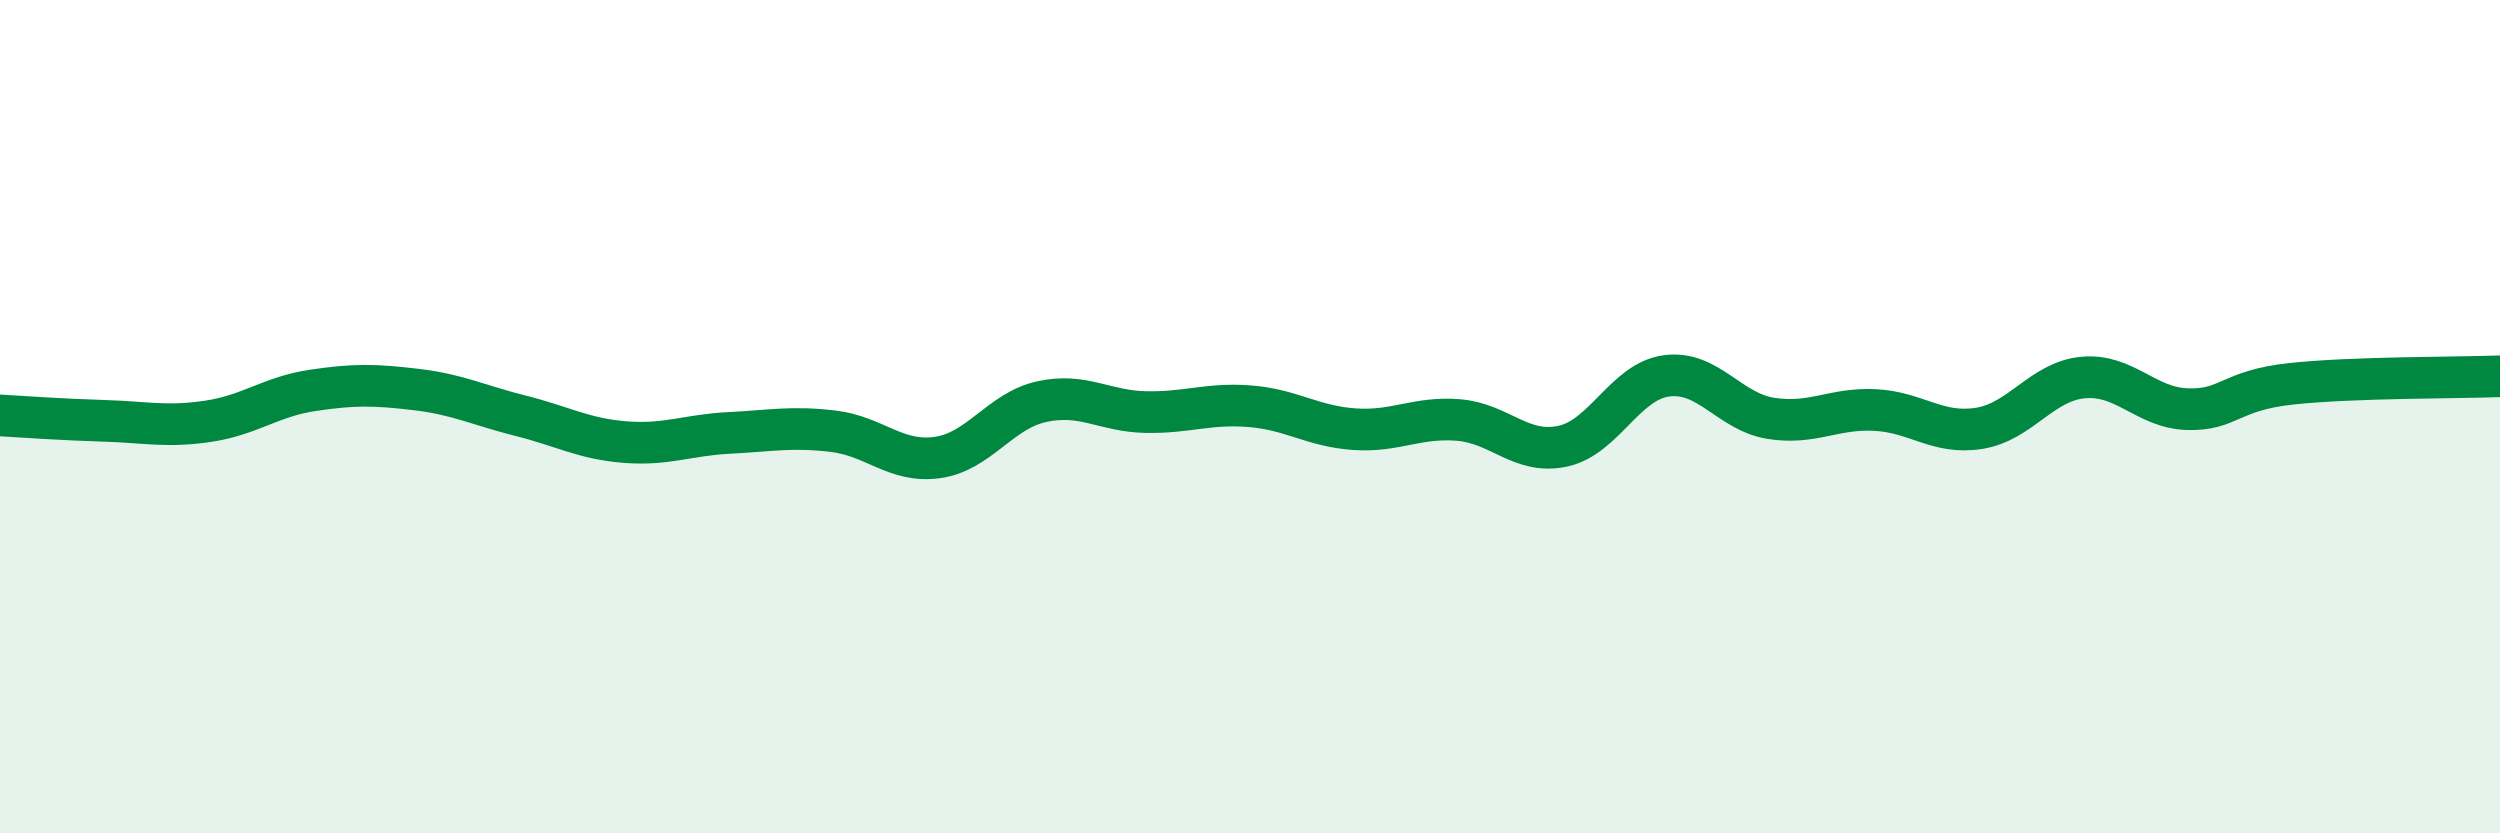
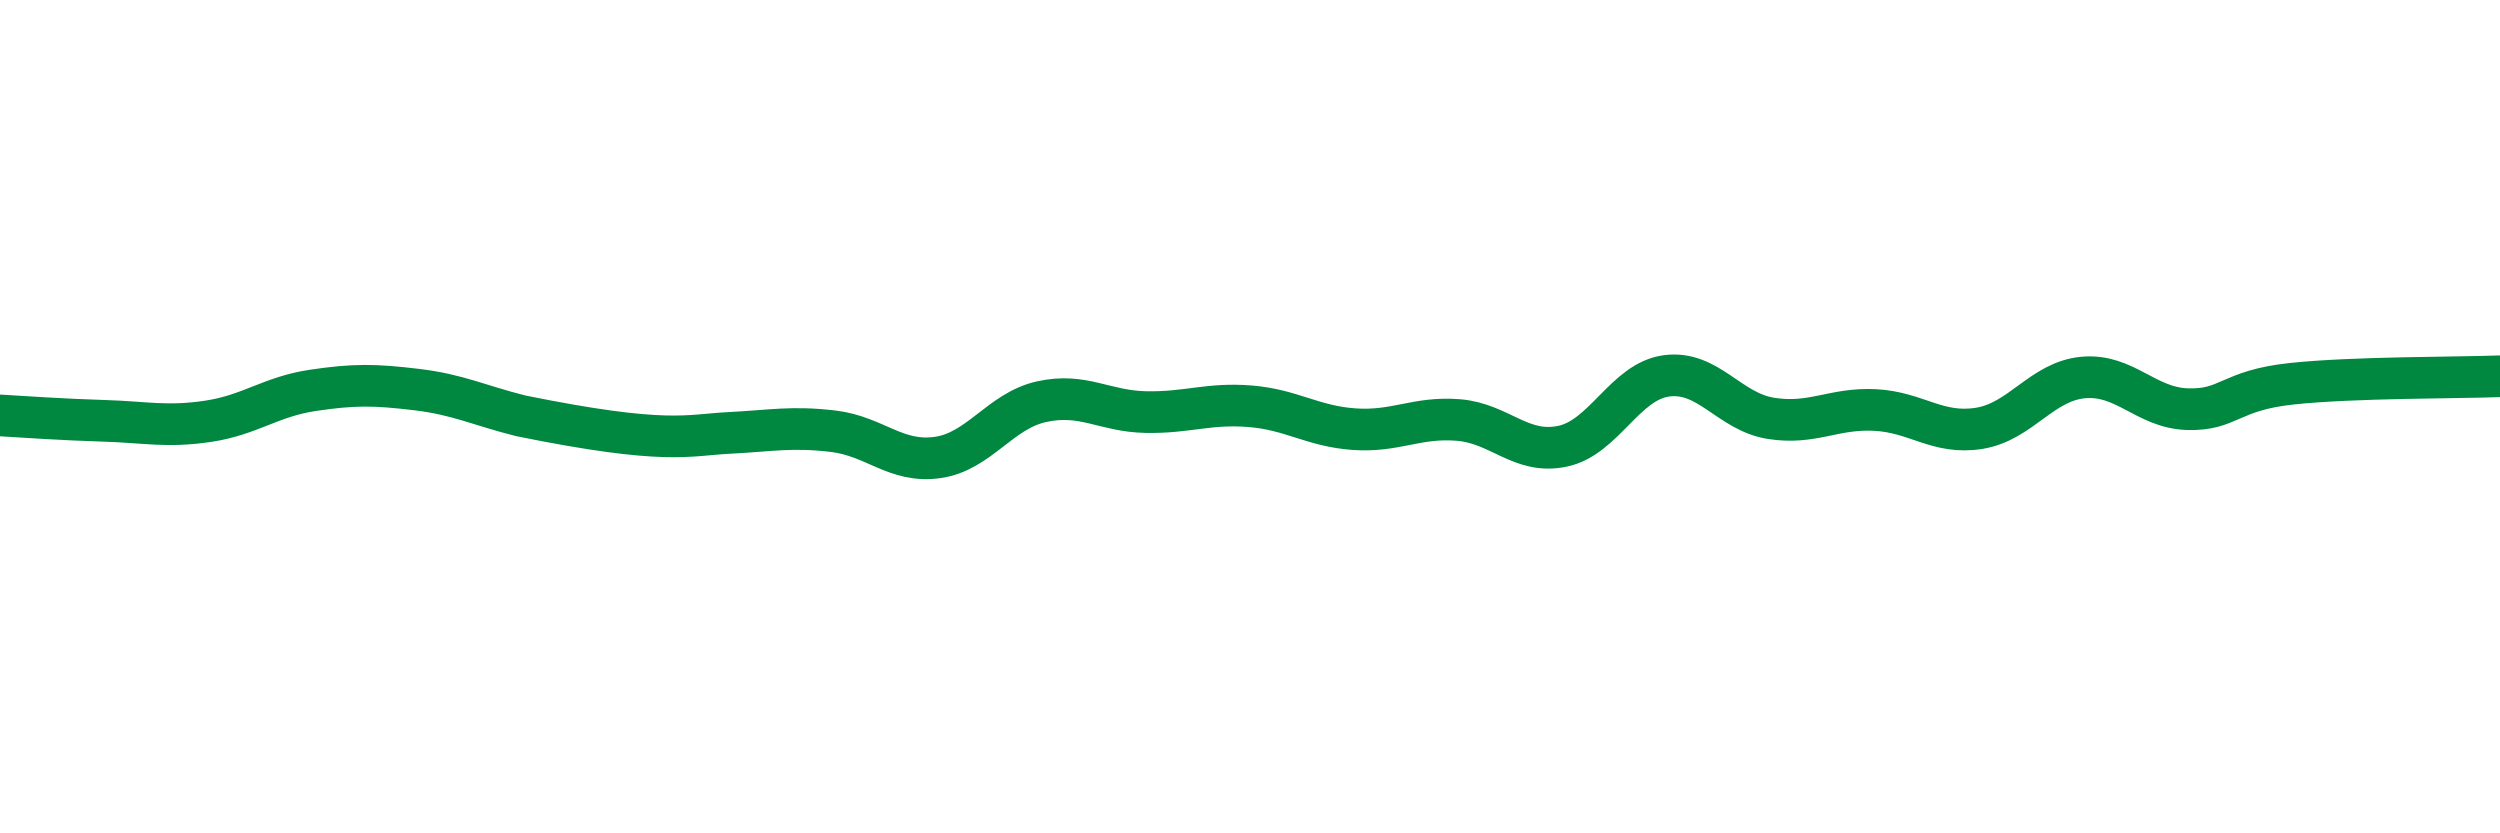
<svg xmlns="http://www.w3.org/2000/svg" width="60" height="20" viewBox="0 0 60 20">
-   <path d="M 0,9.97 C 0.5,10 1.5,10.07 2.5,10.1 C 3.5,10.13 4,10.26 5,10.11 C 6,9.96 6.5,9.52 7.5,9.37 C 8.5,9.22 9,9.23 10,9.35 C 11,9.47 11.5,9.73 12.5,9.98 C 13.5,10.23 14,10.53 15,10.61 C 16,10.69 16.5,10.44 17.5,10.39 C 18.5,10.34 19,10.23 20,10.35 C 21,10.47 21.5,11.12 22.5,10.98 C 23.5,10.84 24,9.86 25,9.64 C 26,9.42 26.5,9.87 27.5,9.89 C 28.5,9.91 29,9.67 30,9.75 C 31,9.83 31.5,10.23 32.5,10.3 C 33.5,10.37 34,10 35,10.08 C 36,10.16 36.5,10.92 37.5,10.71 C 38.5,10.5 39,9.15 40,9.02 C 41,8.89 41.5,9.88 42.5,10.04 C 43.5,10.2 44,9.79 45,9.84 C 46,9.89 46.5,10.44 47.5,10.28 C 48.5,10.12 49,9.15 50,9.06 C 51,8.97 51.5,9.79 52.5,9.82 C 53.5,9.85 53.5,9.37 55,9.21 C 56.5,9.05 59,9.07 60,9.03L60 20L0 20Z" fill="#008740" opacity="0.1" stroke-linecap="round" stroke-linejoin="round" />
-   <path d="M 0,9.97 C 0.5,10 1.5,10.07 2.5,10.1 C 3.5,10.13 4,10.26 5,10.11 C 6,9.96 6.5,9.52 7.5,9.37 C 8.5,9.22 9,9.23 10,9.35 C 11,9.47 11.5,9.73 12.5,9.98 C 13.5,10.23 14,10.53 15,10.61 C 16,10.69 16.5,10.44 17.5,10.39 C 18.5,10.34 19,10.23 20,10.35 C 21,10.47 21.5,11.12 22.5,10.98 C 23.5,10.84 24,9.86 25,9.64 C 26,9.42 26.5,9.87 27.5,9.89 C 28.5,9.91 29,9.67 30,9.75 C 31,9.83 31.5,10.23 32.5,10.3 C 33.5,10.37 34,10 35,10.08 C 36,10.16 36.5,10.92 37.5,10.71 C 38.5,10.5 39,9.15 40,9.02 C 41,8.89 41.5,9.88 42.5,10.04 C 43.5,10.2 44,9.79 45,9.84 C 46,9.89 46.5,10.44 47.5,10.28 C 48.5,10.12 49,9.15 50,9.06 C 51,8.97 51.5,9.79 52.5,9.82 C 53.5,9.85 53.5,9.37 55,9.21 C 56.5,9.05 59,9.07 60,9.03" stroke="#008740" stroke-width="1" fill="none" stroke-linecap="round" stroke-linejoin="round" />
+   <path d="M 0,9.97 C 0.5,10 1.5,10.07 2.5,10.1 C 3.5,10.13 4,10.26 5,10.11 C 6,9.96 6.5,9.52 7.5,9.37 C 8.5,9.22 9,9.23 10,9.35 C 11,9.47 11.5,9.73 12.5,9.98 C 16,10.69 16.5,10.44 17.5,10.39 C 18.5,10.34 19,10.23 20,10.35 C 21,10.47 21.5,11.12 22.5,10.98 C 23.5,10.84 24,9.86 25,9.64 C 26,9.42 26.5,9.87 27.5,9.89 C 28.5,9.91 29,9.67 30,9.75 C 31,9.83 31.5,10.23 32.5,10.3 C 33.5,10.37 34,10 35,10.08 C 36,10.16 36.5,10.92 37.5,10.71 C 38.5,10.5 39,9.15 40,9.02 C 41,8.89 41.5,9.88 42.5,10.04 C 43.5,10.2 44,9.79 45,9.84 C 46,9.89 46.5,10.44 47.5,10.28 C 48.5,10.12 49,9.15 50,9.06 C 51,8.97 51.5,9.79 52.5,9.82 C 53.5,9.85 53.5,9.37 55,9.21 C 56.5,9.05 59,9.07 60,9.03" stroke="#008740" stroke-width="1" fill="none" stroke-linecap="round" stroke-linejoin="round" />
</svg>